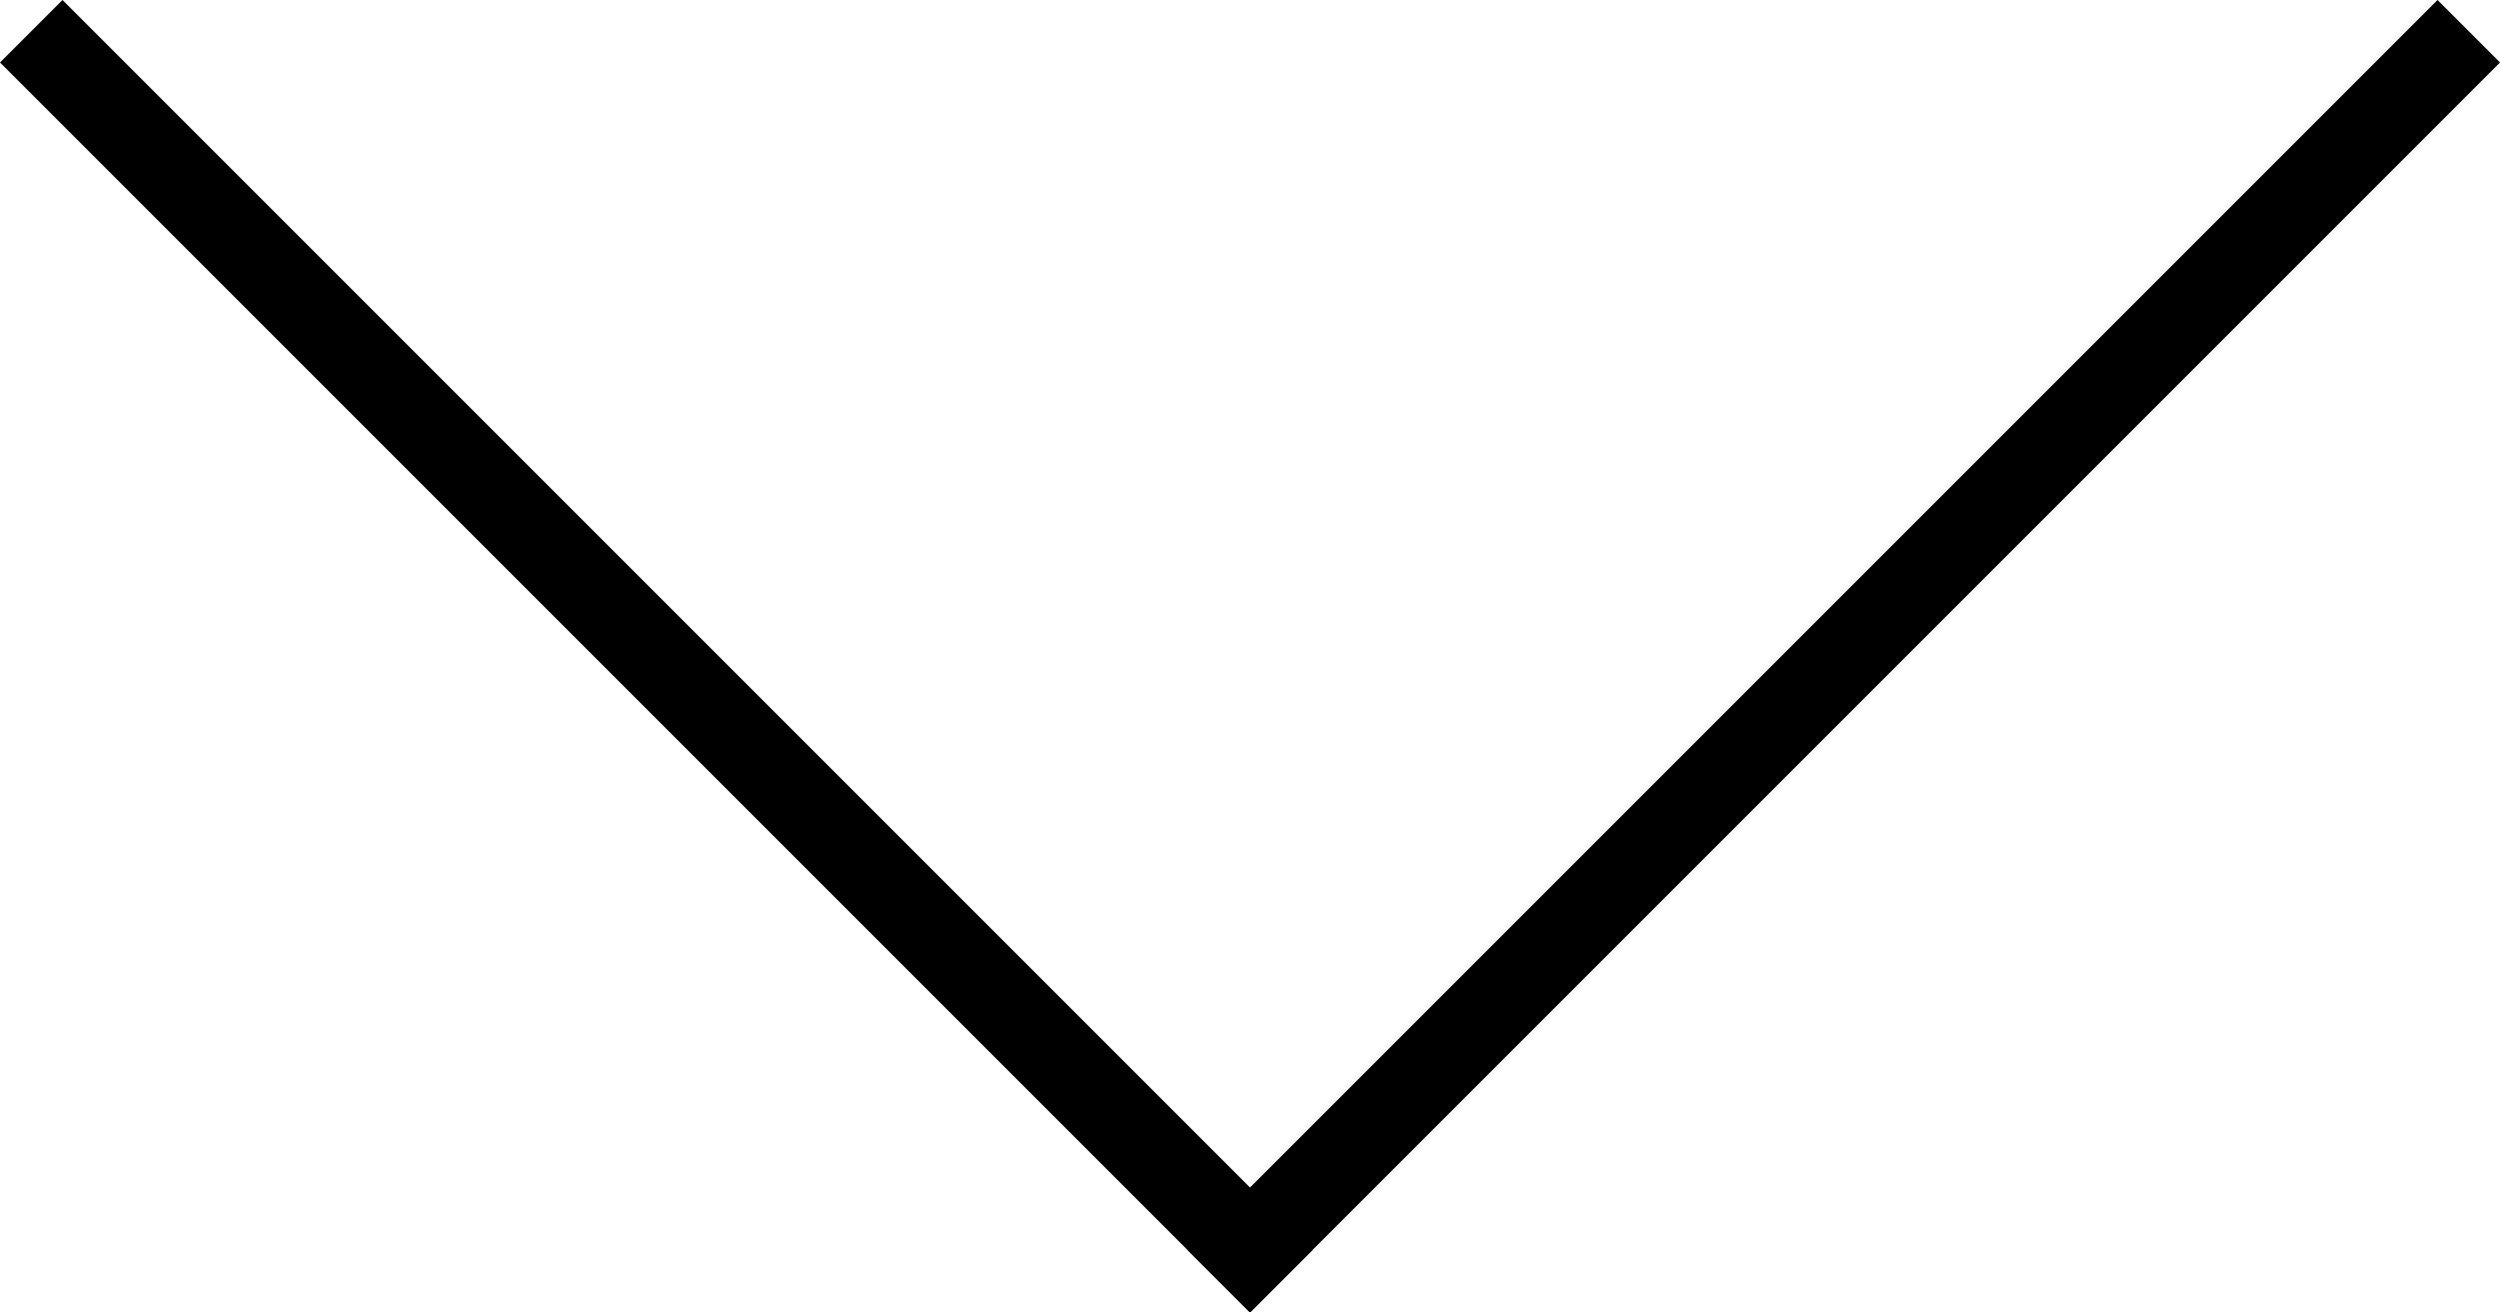
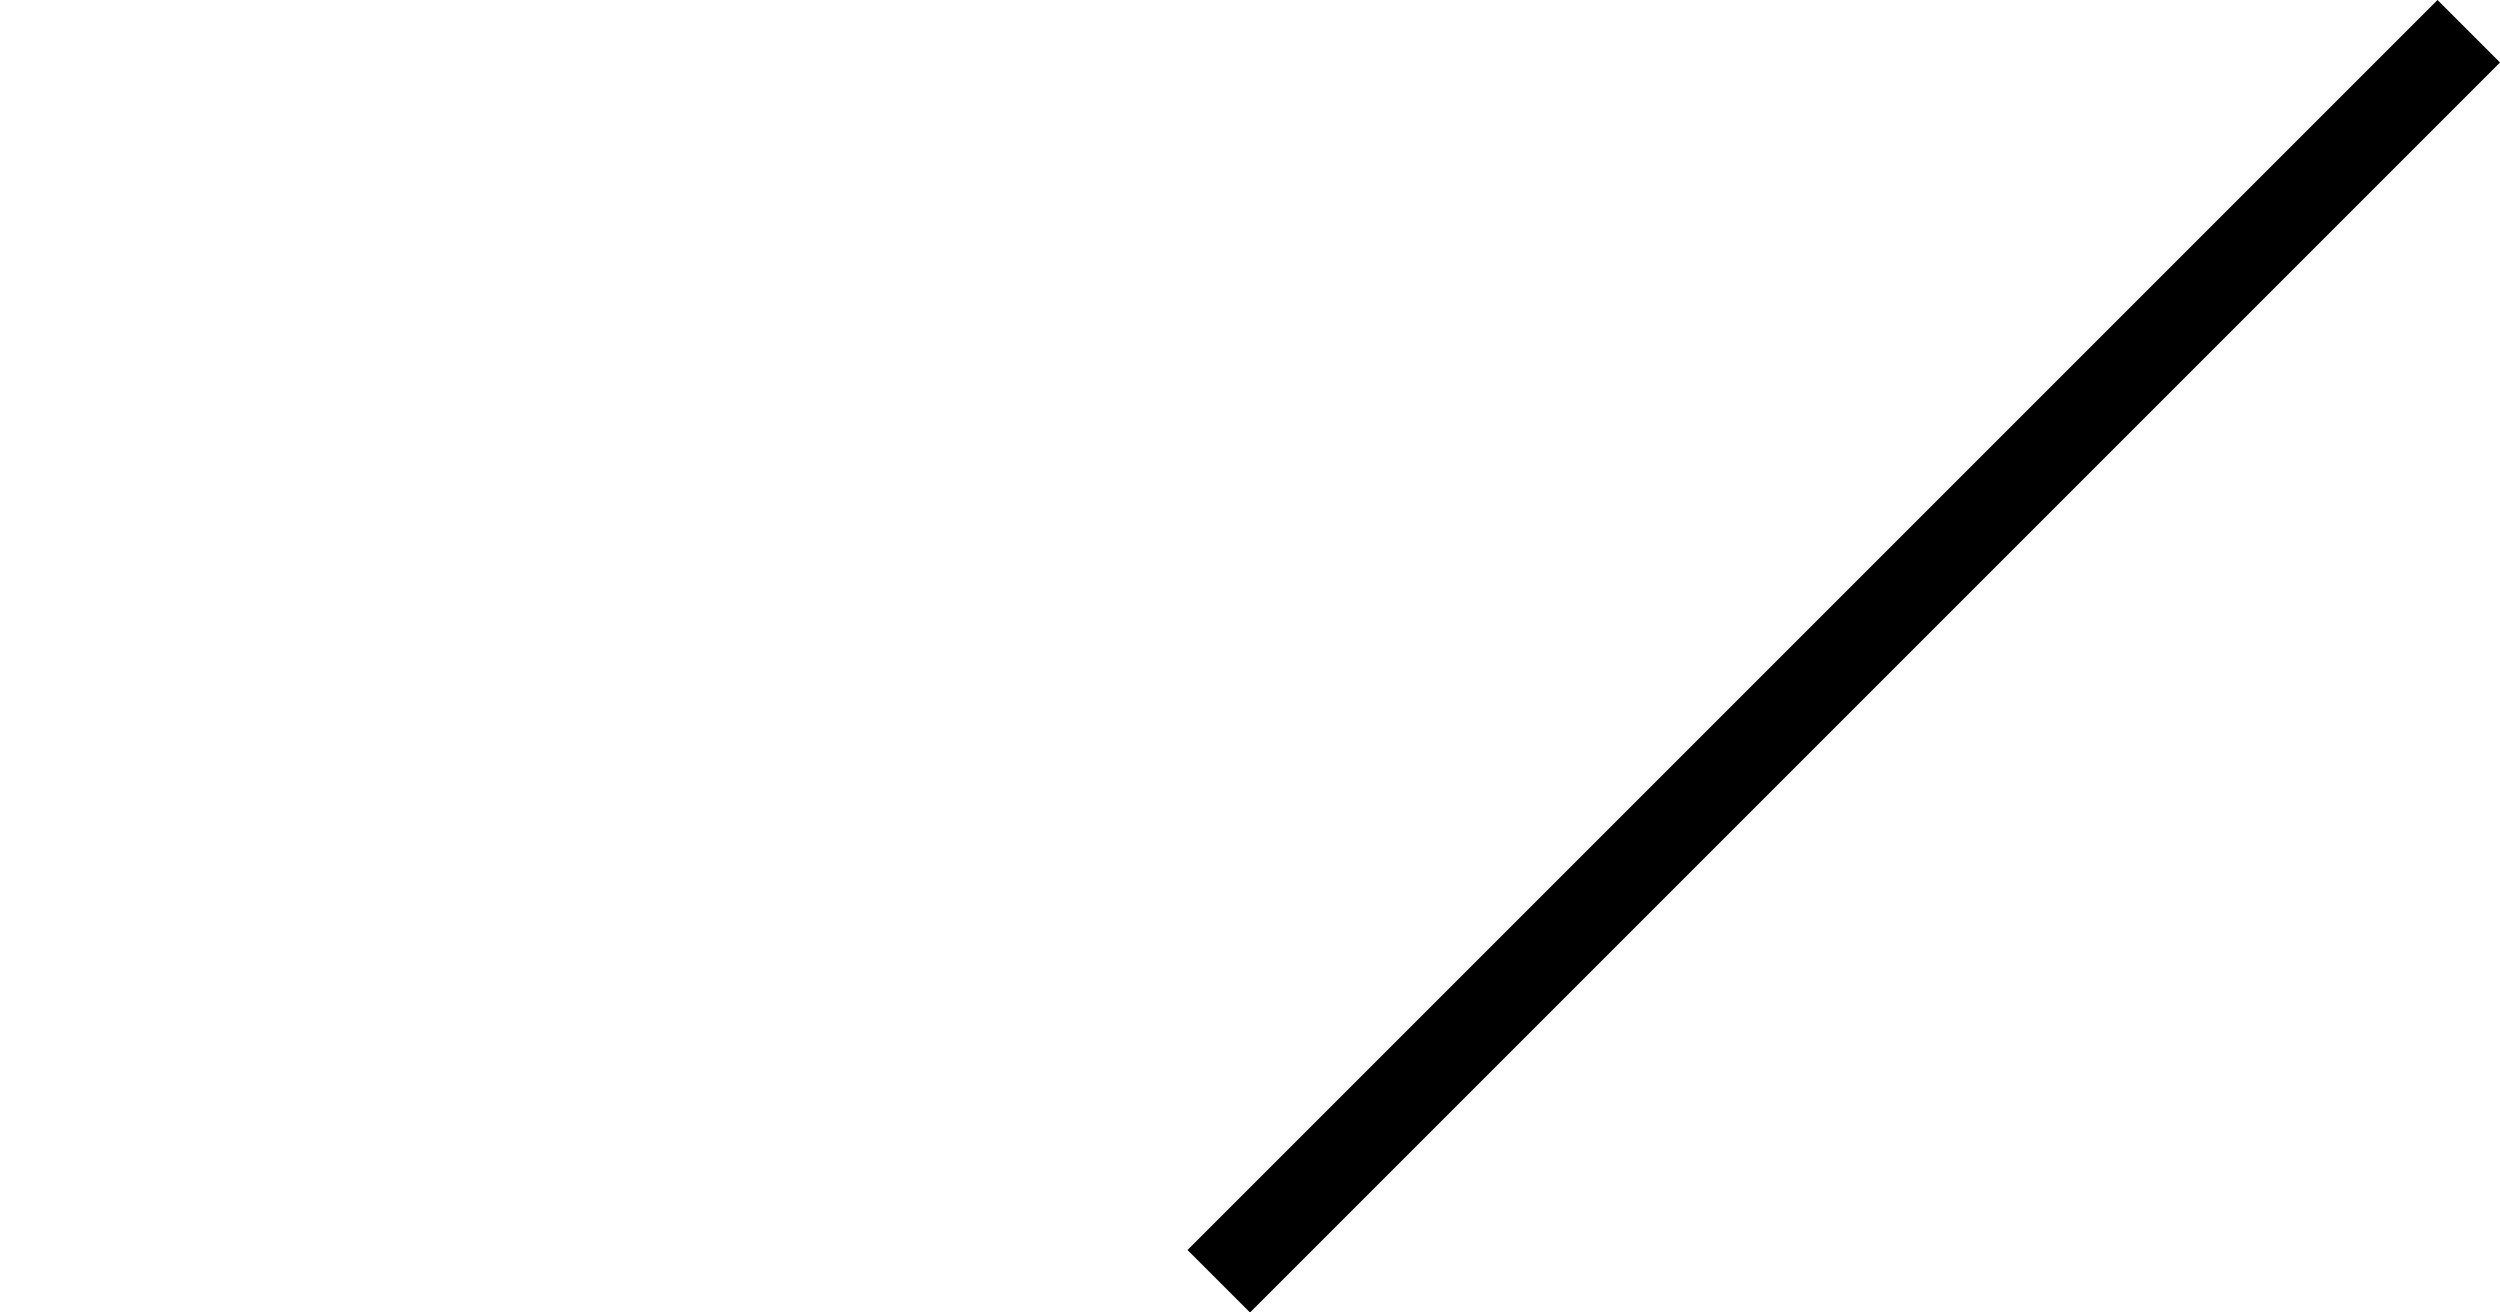
<svg xmlns="http://www.w3.org/2000/svg" width="28.284" height="14.849" viewBox="0 0 28.284 14.849">
  <g id="Gruppe_9" data-name="Gruppe 9" transform="translate(-1837.608 -754.293)">
    <rect id="Rechteck_7" data-name="Rechteck 7" width="1" height="20" transform="translate(1851.75 769.142) rotate(-135)" />
-     <rect id="Rechteck_8" data-name="Rechteck 8" width="1" height="20" transform="translate(1837.608 755) rotate(-45)" />
  </g>
</svg>